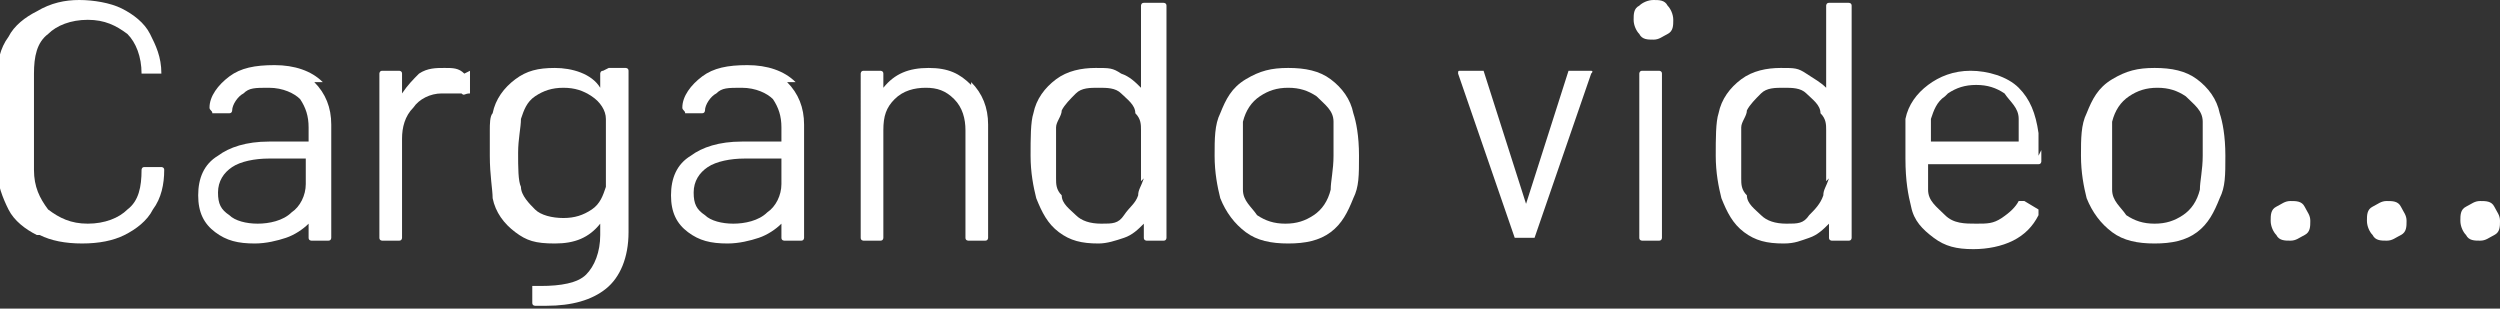
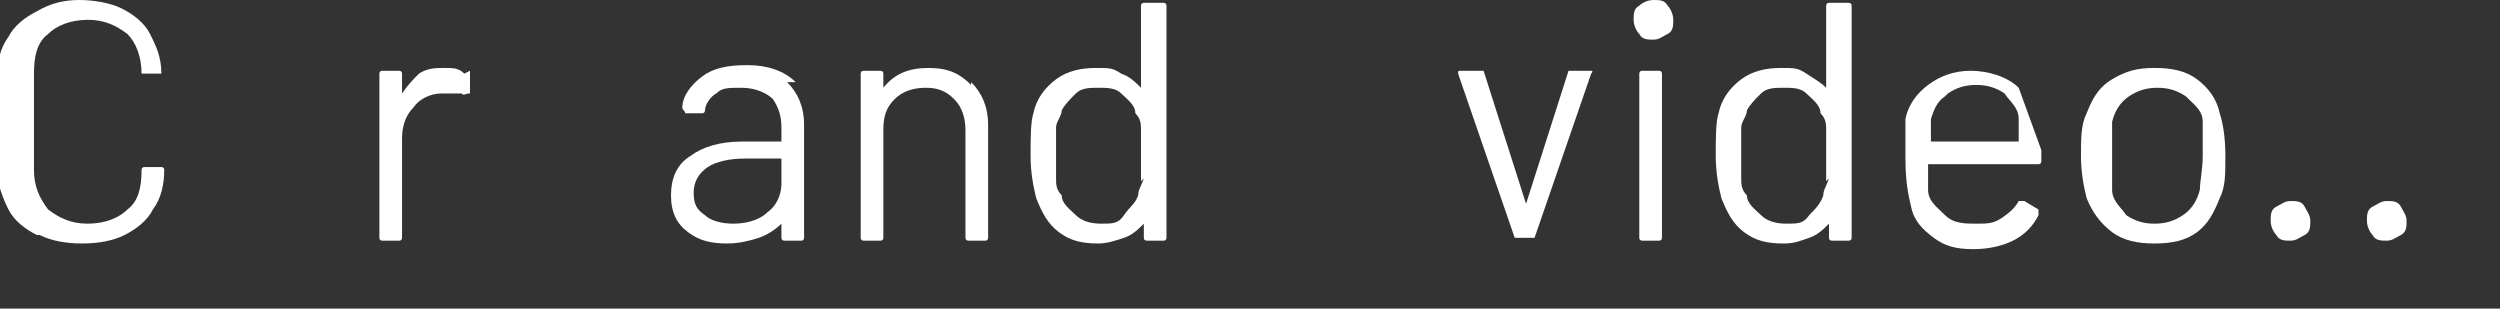
<svg xmlns="http://www.w3.org/2000/svg" version="1.1" viewBox="0 0 88.3 10.9">
  <rect x="0" y="0" width="88.3" height="10.9" fill="#333333" stroke="none" />
  <defs>
    <style>
      .cls-1 {
        fill: #fff;
      }
    </style>
  </defs>
  <g>
    <g id="Capa_1">
      <g>
        <path class="cls-1" d="M1.3,8.3c-.4-.2-.8-.5-1-.9-.2-.4-.4-.9-.4-1.4v-3.3c0-.5.1-1,.4-1.4.2-.4.6-.7,1-.9C1.8.1,2.3,0,2.8,0s1.1.1,1.5.3c.4.2.8.5,1,.9s.4.8.4,1.4,0,0,0,0c0,0,0,0,0,0h-.6c0,0-.1,0-.1,0h0c0-.6-.2-1.1-.5-1.4-.4-.3-.8-.5-1.4-.5s-1.1.2-1.4.5c-.4.3-.5.8-.5,1.4v3.4c0,.6.2,1,.5,1.4.4.3.8.5,1.4.5s1.1-.2,1.4-.5c.4-.3.5-.8.5-1.4h0c0,0,0-.1.1-.1h.6c0,0,.1,0,.1.1,0,.5-.1,1-.4,1.4-.2.4-.6.7-1,.9-.4.2-.9.3-1.5.3s-1.1-.1-1.5-.3Z" />
-         <path class="cls-1" d="M11.1,2.9c.4.4.6.9.6,1.5v4c0,0,0,.1-.1.1h-.6c0,0-.1,0-.1-.1v-.5s0,0,0,0c0,0,0,0,0,0-.2.2-.5.4-.8.5-.3.1-.7.2-1.1.2-.6,0-1-.1-1.4-.4-.4-.3-.6-.7-.6-1.3s.2-1.1.7-1.4c.4-.3,1-.5,1.8-.5h1.4s0,0,0,0v-.5c0-.4-.1-.7-.3-1-.2-.2-.6-.4-1.1-.4s-.7,0-.9.2c-.2.1-.4.4-.4.6,0,0,0,.1-.1.1h-.6c0-.1-.1-.1-.1-.2,0-.4.3-.8.7-1.1.4-.3.9-.4,1.6-.4s1.3.2,1.7.6ZM10.3,7.5c.3-.2.5-.6.5-1v-.9s0,0,0,0h-1.3c-.5,0-1,.1-1.3.3-.3.2-.5.5-.5.9s.1.6.4.8c.2.2.6.3,1,.3s.9-.1,1.2-.4Z" />
        <path class="cls-1" d="M16.6,2.5c0,0,0,0,0,.2v.6c-.2,0-.2.1-.3,0-.1,0-.3,0-.5,0h-.2c-.4,0-.8.2-1,.5-.3.3-.4.7-.4,1.1v3.5c0,0,0,.1-.1.1h-.6c0,0-.1,0-.1-.1V2.6c0,0,0-.1.1-.1h.6c0,0,.1,0,.1.1v.7s0,0,0,0c0,0,0,0,0,0,.2-.3.4-.5.6-.7.3-.2.6-.2.9-.2s.5,0,.7.2Z" />
-         <path class="cls-1" d="M21.5,2.4h.6c0,0,.1,0,.1.1v5.7c0,.9-.3,1.6-.8,2-.5.4-1.2.6-2.1.6s-.3,0-.4,0c0,0-.1,0-.1-.1v-.6s0,0,0,0c0,0,0,0,0,0h.3c.7,0,1.3-.1,1.6-.4.3-.3.5-.8.5-1.4v-.4s0,0,0,0c0,0,0,0,0,0-.4.5-.9.7-1.6.7s-1-.1-1.4-.4c-.4-.3-.7-.7-.8-1.2,0-.3-.1-.8-.1-1.5s0-.6,0-.9c0-.2,0-.5.1-.6.1-.5.4-.9.8-1.2s.8-.4,1.4-.4,1.3.2,1.6.7c0,0,0,0,0,0,0,0,0,0,0,0v-.5c0,0,0-.1.1-.1ZM21.4,6.2c0-.2,0-.4,0-.8s0-.7,0-.8c0-.1,0-.3,0-.4,0-.3-.2-.6-.5-.8-.3-.2-.6-.3-1-.3s-.7.1-1,.3c-.3.2-.4.5-.5.8,0,.3-.1.7-.1,1.2s0,1,.1,1.2c0,.3.3.6.5.8s.6.3,1,.3.7-.1,1-.3.4-.5.5-.8c0-.1,0-.3,0-.4Z" />
        <path class="cls-1" d="M27.8,2.9c.4.4.6.9.6,1.5v4c0,0,0,.1-.1.1h-.6c0,0-.1,0-.1-.1v-.5s0,0,0,0c0,0,0,0,0,0-.2.2-.5.4-.8.5-.3.1-.7.2-1.1.2-.6,0-1-.1-1.4-.4-.4-.3-.6-.7-.6-1.3s.2-1.1.7-1.4c.4-.3,1-.5,1.8-.5h1.4s0,0,0,0v-.5c0-.4-.1-.7-.3-1-.2-.2-.6-.4-1.1-.4s-.7,0-.9.2c-.2.1-.4.4-.4.6,0,0,0,.1-.1.1h-.6c0-.1-.1-.1-.1-.2,0-.4.3-.8.7-1.1.4-.3.9-.4,1.6-.4s1.3.2,1.7.6ZM27.1,7.5c.3-.2.5-.6.5-1v-.9s0,0,0,0h-1.3c-.5,0-1,.1-1.3.3-.3.2-.5.5-.5.9s.1.6.4.8c.2.2.6.3,1,.3s.9-.1,1.2-.4Z" />
        <path class="cls-1" d="M34.3,2.9c.4.4.6.9.6,1.5v4c0,0,0,.1-.1.1h-.6c0,0-.1,0-.1-.1v-3.8c0-.4-.1-.8-.4-1.1-.3-.3-.6-.4-1-.4s-.8.1-1.1.4-.4.6-.4,1.1v3.8c0,0,0,.1-.1.1h-.6c0,0-.1,0-.1-.1V2.6c0,0,0-.1.1-.1h.6c0,0,.1,0,.1.1v.5s0,0,0,0,0,0,0,0c.4-.5.9-.7,1.6-.7s1.1.2,1.5.6Z" />
        <path class="cls-1" d="M40.5.1h.6c0,0,.1,0,.1.1v8.2c0,0,0,.1-.1.1h-.6c0,0-.1,0-.1-.1v-.5s0,0,0,0c0,0,0,0,0,0-.2.2-.4.4-.7.5-.3.1-.6.2-.9.2-.6,0-1-.1-1.4-.4s-.6-.7-.8-1.2c-.1-.4-.2-.9-.2-1.5s0-1.2.1-1.5c.1-.5.4-.9.8-1.2.4-.3.9-.4,1.4-.4s.6,0,.9.2c.3.1.5.3.7.5,0,0,0,0,0,0,0,0,0,0,0,0V.2c0,0,0-.1.1-.1ZM40.3,6.4c0-.2,0-.5,0-.9s0-.7,0-.9c0-.2,0-.4-.2-.6,0-.3-.3-.5-.5-.7-.2-.2-.5-.2-.8-.2s-.6,0-.8.2-.4.4-.5.6c0,.2-.2.4-.2.6,0,.2,0,.5,0,.9s0,.7,0,.9c0,.2,0,.4.2.6,0,.3.3.5.5.7s.5.3.9.3.6,0,.8-.3.4-.4.5-.7c0-.2.1-.3.2-.6Z" />
-         <path class="cls-1" d="M44,8.2c-.4-.3-.7-.7-.9-1.2-.1-.4-.2-.9-.2-1.5s0-1.1.2-1.5c.2-.5.4-.9.9-1.2s.9-.4,1.5-.4,1.1.1,1.5.4.7.7.8,1.2c.1.3.2.8.2,1.5s0,1.1-.2,1.5c-.2.5-.4.9-.8,1.2s-.9.4-1.5.4-1.1-.1-1.5-.4ZM46.4,7.6c.3-.2.5-.5.6-.9,0-.3.1-.7.1-1.2s0-.9,0-1.2c0-.4-.3-.6-.6-.9-.3-.2-.6-.3-1-.3s-.7.1-1,.3c-.3.2-.5.5-.6.9,0,.3,0,.7,0,1.2s0,.9,0,1.2c0,.4.3.6.5.9.3.2.6.3,1,.3s.7-.1,1-.3Z" />
        <path class="cls-1" d="M53.5,8.4l-2-5.8h0c0-.1,0-.1.1-.1h.7c0,0,.1,0,.1,0l1.5,4.7s0,0,0,0,0,0,0,0l1.5-4.7c0,0,0,0,.1,0h.7c0,0,.1,0,0,.1l-2,5.8c0,0,0,0-.1,0h-.7c0,0-.1,0-.1,0Z" />
        <path class="cls-1" d="M57.9,1.2c-.1-.1-.2-.3-.2-.5s0-.4.2-.5c.1-.1.3-.2.5-.2s.4,0,.5.2c.1.1.2.3.2.5s0,.4-.2.5-.3.2-.5.2-.4,0-.5-.2ZM57.9,8.4V2.6c0,0,0-.1.1-.1h.6c0,0,.1,0,.1.1v5.8c0,0,0,.1-.1.1h-.6c0,0-.1,0-.1-.1Z" />
        <path class="cls-1" d="M64.7.1h.6c0,0,.1,0,.1.1v8.2c0,0,0,.1-.1.1h-.6c0,0-.1,0-.1-.1v-.5s0,0,0,0,0,0,0,0c-.2.2-.4.4-.7.5s-.5.2-.9.2c-.6,0-1-.1-1.4-.4s-.6-.7-.8-1.2c-.1-.4-.2-.9-.2-1.5s0-1.2.1-1.5c.1-.5.4-.9.8-1.2s.9-.4,1.4-.4.6,0,.9.2.5.3.7.5c0,0,0,0,0,0s0,0,0,0V.2c0,0,0-.1.1-.1ZM64.5,6.4c0-.2,0-.5,0-.9s0-.7,0-.9c0-.2,0-.4-.2-.6,0-.3-.3-.5-.5-.7-.2-.2-.5-.2-.8-.2s-.6,0-.8.2c-.2.2-.4.4-.5.6,0,.2-.2.4-.2.6,0,.2,0,.5,0,.9s0,.7,0,.9,0,.4.2.6c0,.3.3.5.5.7s.5.3.9.3.6,0,.8-.3c.2-.2.4-.4.5-.7,0-.2.1-.3.2-.6Z" />
-         <path class="cls-1" d="M72.1,5.3v.4c0,0,0,.1-.1.1h-3.9s0,0,0,0c0,.4,0,.7,0,.9,0,.4.3.6.6.9s.7.3,1.1.3.6,0,.9-.2c.3-.2.5-.4.6-.6,0,0,.1,0,.2,0l.5.3c0,0,0,0,0,.2-.2.4-.5.7-.9.9-.4.2-.9.3-1.4.3-.6,0-1-.1-1.4-.4-.4-.3-.7-.6-.8-1.1-.1-.4-.2-.9-.2-1.7s0-.6,0-.8,0-.4,0-.6c.1-.5.4-.9.8-1.2.4-.3.9-.5,1.5-.5s1.3.2,1.7.6c.4.4.6.9.7,1.6,0,.2,0,.5,0,.8ZM68.7,3.4c-.3.2-.4.5-.5.8,0,.2,0,.4,0,.8,0,0,0,0,0,0h3.1s0,0,0,0c0-.4,0-.6,0-.8,0-.4-.3-.6-.5-.9-.3-.2-.6-.3-1-.3s-.7.1-1,.3Z" />
+         <path class="cls-1" d="M72.1,5.3v.4c0,0,0,.1-.1.1h-3.9s0,0,0,0c0,.4,0,.7,0,.9,0,.4.3.6.6.9s.7.3,1.1.3.6,0,.9-.2c.3-.2.5-.4.6-.6,0,0,.1,0,.2,0l.5.3c0,0,0,0,0,.2-.2.4-.5.7-.9.9-.4.2-.9.3-1.4.3-.6,0-1-.1-1.4-.4-.4-.3-.7-.6-.8-1.1-.1-.4-.2-.9-.2-1.7s0-.6,0-.8,0-.4,0-.6c.1-.5.4-.9.8-1.2.4-.3.9-.5,1.5-.5s1.3.2,1.7.6ZM68.7,3.4c-.3.2-.4.5-.5.8,0,.2,0,.4,0,.8,0,0,0,0,0,0h3.1s0,0,0,0c0-.4,0-.6,0-.8,0-.4-.3-.6-.5-.9-.3-.2-.6-.3-1-.3s-.7.1-1,.3Z" />
        <path class="cls-1" d="M74.6,8.2c-.4-.3-.7-.7-.9-1.2-.1-.4-.2-.9-.2-1.5s0-1.1.2-1.5c.2-.5.4-.9.9-1.2s.9-.4,1.5-.4,1.1.1,1.5.4.7.7.8,1.2c.1.3.2.8.2,1.5s0,1.1-.2,1.5c-.2.5-.4.9-.8,1.2s-.9.4-1.5.4-1.1-.1-1.5-.4ZM77.1,7.6c.3-.2.5-.5.6-.9,0-.3.1-.7.1-1.2s0-.9,0-1.2c0-.4-.3-.6-.6-.9-.3-.2-.6-.3-1-.3s-.7.1-1,.3c-.3.2-.5.5-.6.9,0,.3,0,.7,0,1.2s0,.9,0,1.2c0,.4.3.6.5.9.3.2.6.3,1,.3s.7-.1,1-.3Z" />
        <path class="cls-1" d="M80.4,8.3c-.1-.1-.2-.3-.2-.5s0-.4.2-.5.3-.2.5-.2.4,0,.5.2.2.3.2.5,0,.4-.2.5-.3.2-.5.2-.4,0-.5-.2Z" />
        <path class="cls-1" d="M83.8,8.3c-.1-.1-.2-.3-.2-.5s0-.4.2-.5.3-.2.5-.2.4,0,.5.2.2.3.2.5,0,.4-.2.5-.3.2-.5.2-.4,0-.5-.2Z" />
-         <path class="cls-1" d="M87.1,8.3c-.1-.1-.2-.3-.2-.5s0-.4.2-.5.3-.2.5-.2.4,0,.5.2.2.3.2.5,0,.4-.2.5-.3.2-.5.2-.4,0-.5-.2Z" />
      </g>
    </g>
  </g>
</svg>